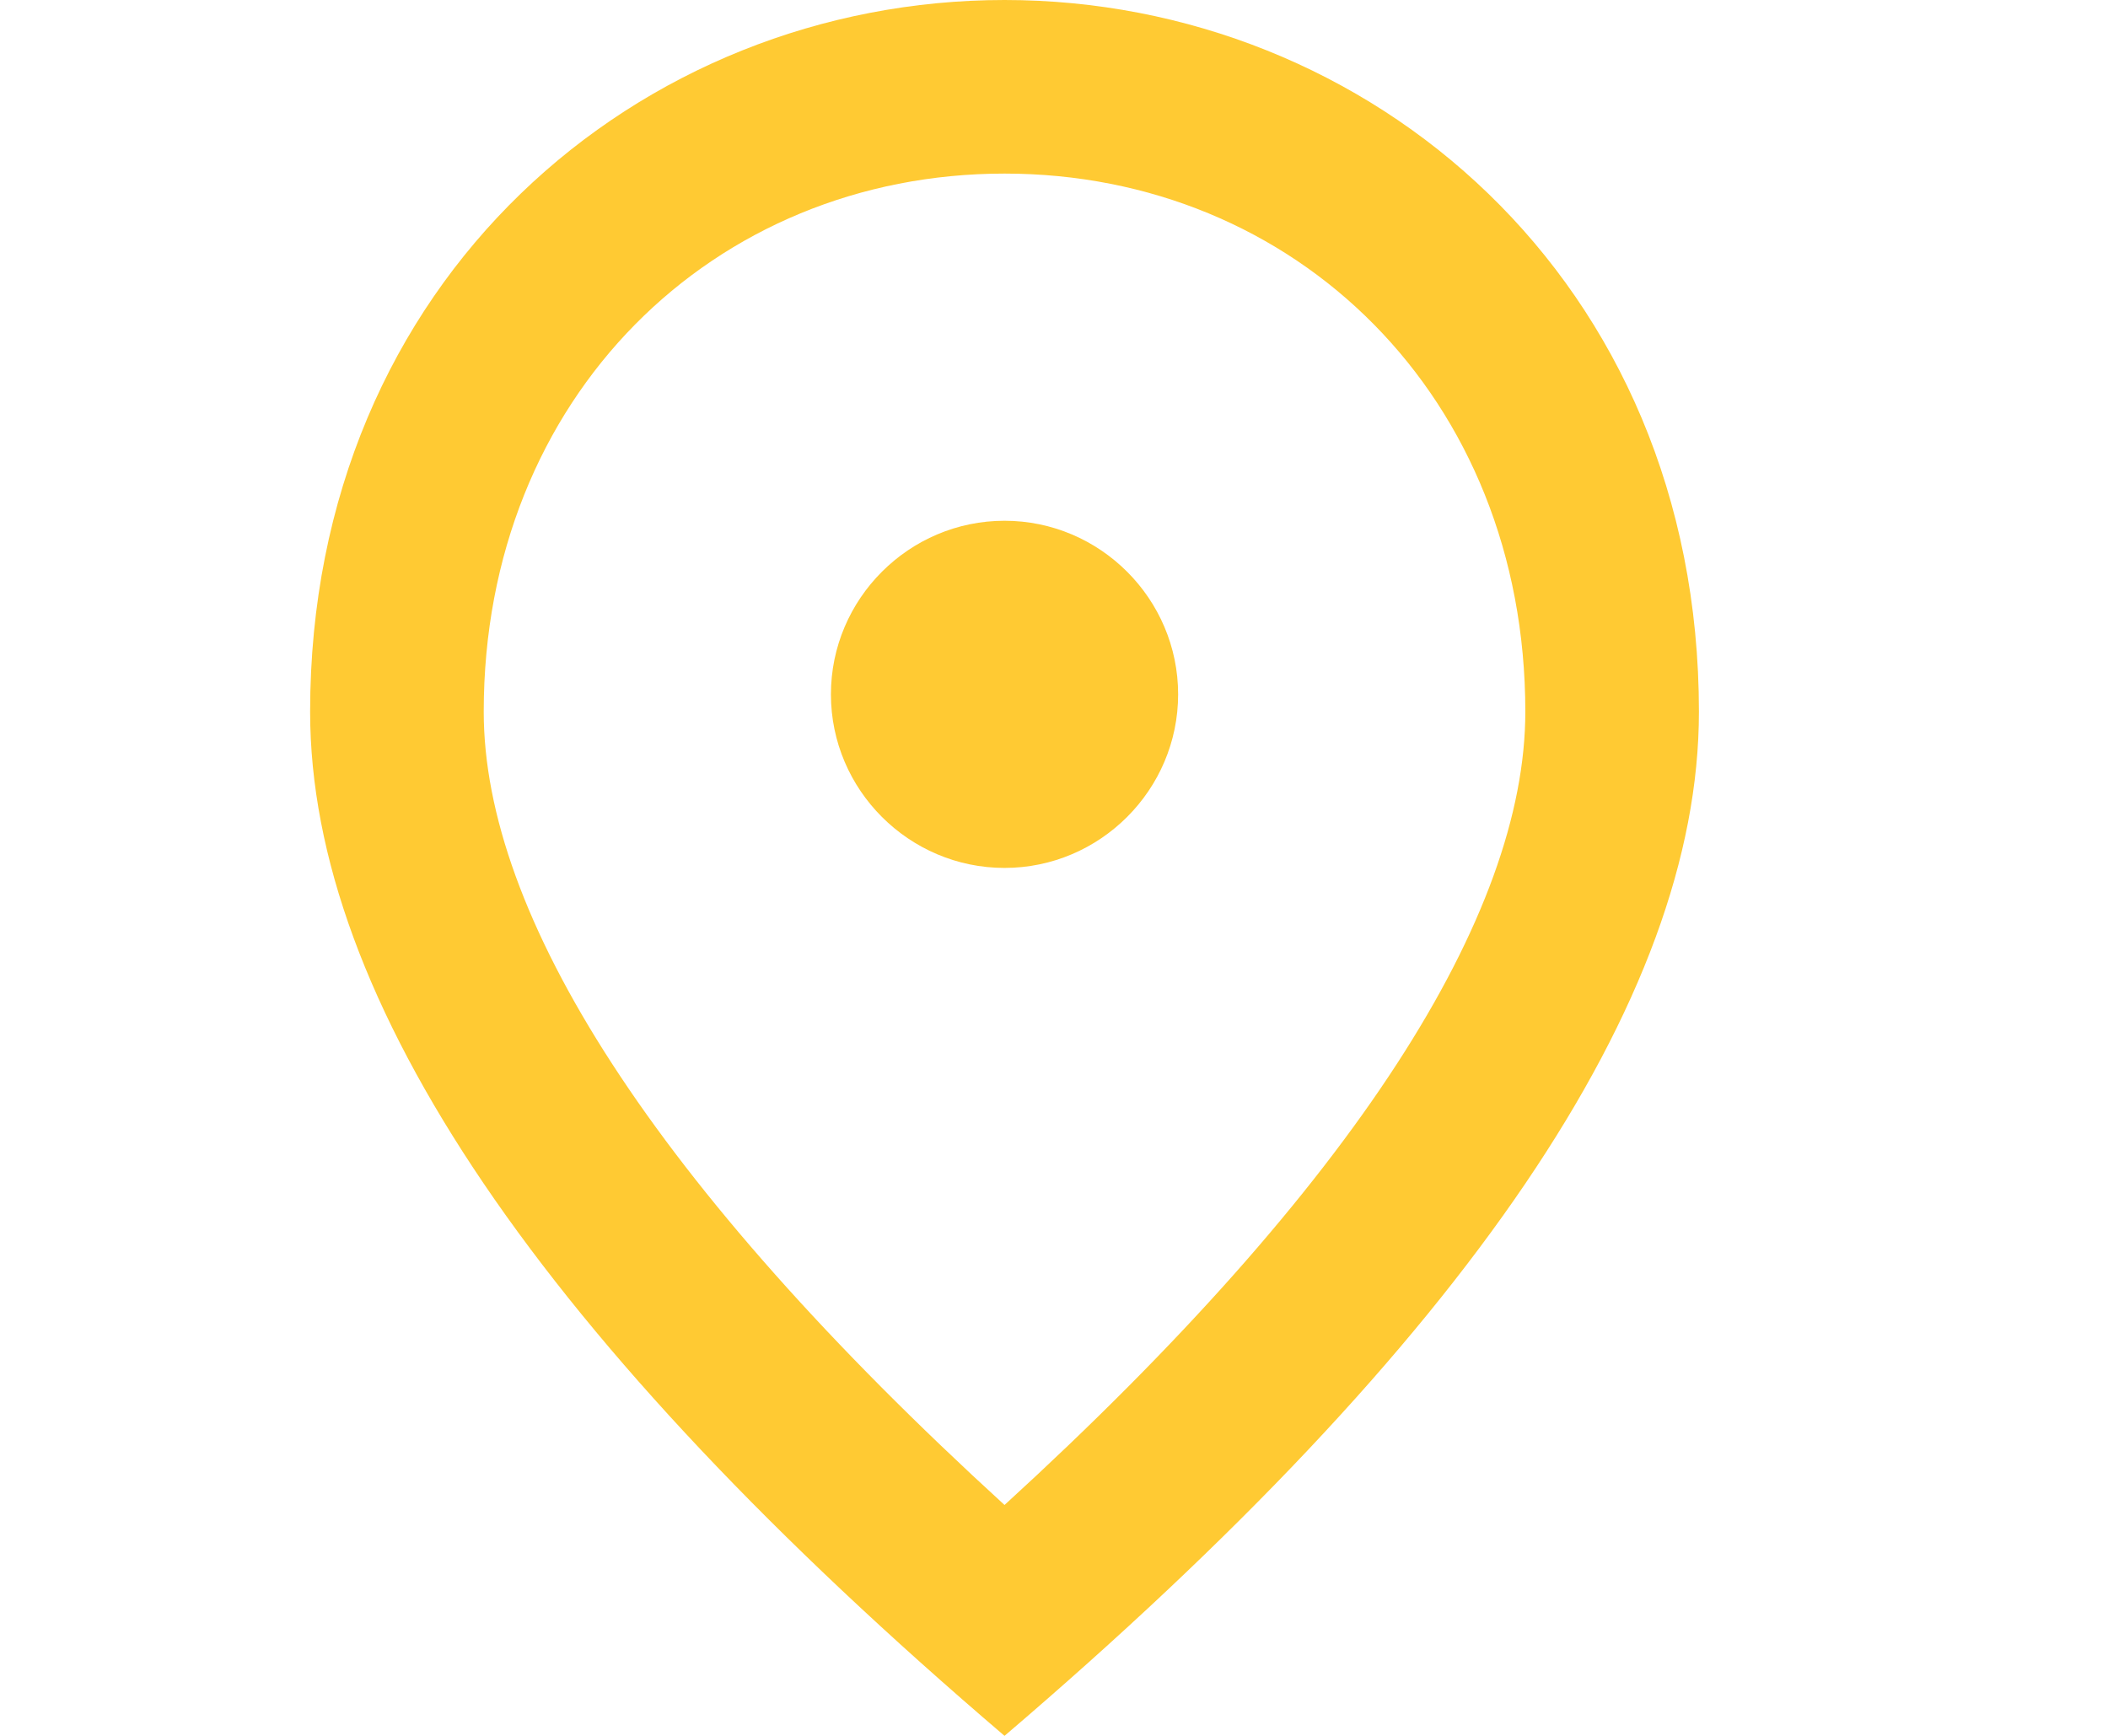
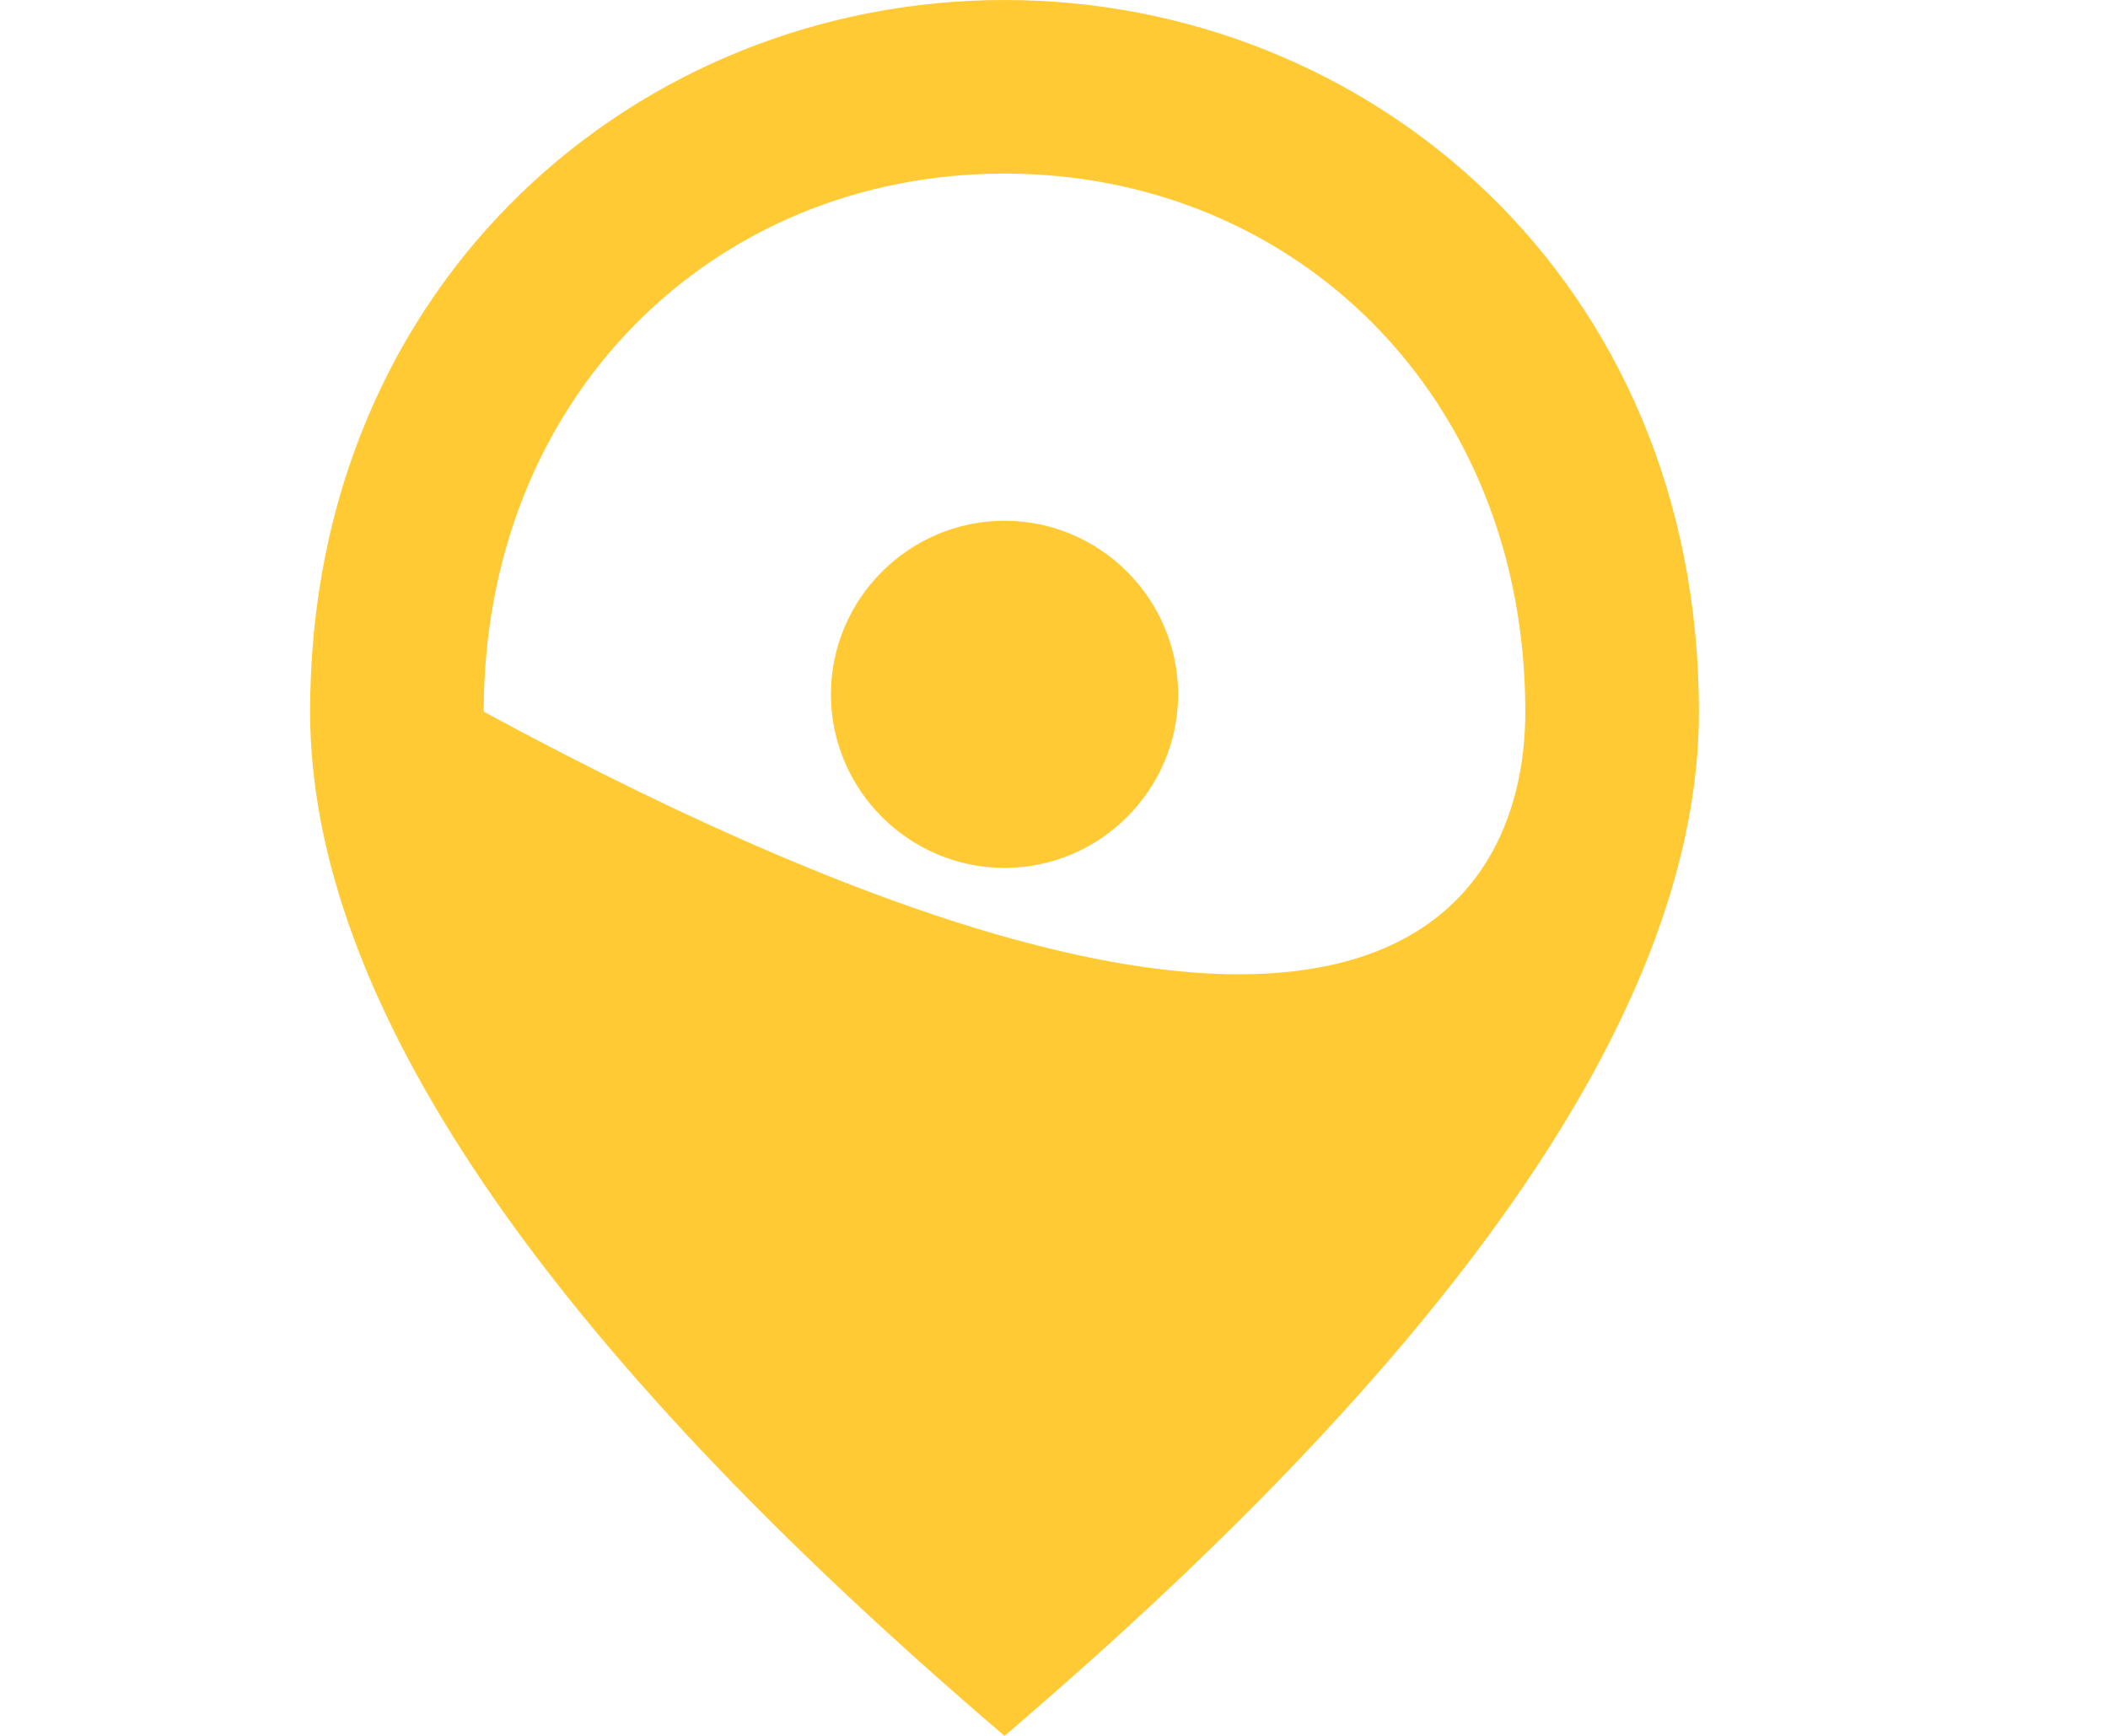
<svg xmlns="http://www.w3.org/2000/svg" width="34" height="28" viewBox="0 0 34 28" fill="none">
-   <path d="M16.202 14C14.662 14 13.402 12.74 13.402 11.2C13.402 9.66 14.662 8.4 16.202 8.4C17.742 8.4 19.002 9.66 19.002 11.2C19.002 12.74 17.742 14 16.202 14ZM24.602 11.48C24.602 6.398 20.892 2.8 16.202 2.8C11.512 2.8 7.802 6.398 7.802 11.48C7.802 14.756 10.532 19.096 16.202 24.276C21.872 19.096 24.602 14.756 24.602 11.48ZM16.202 0C22.082 0 27.402 4.508 27.402 11.48C27.402 16.128 23.664 21.63 16.202 28C8.74 21.63 5.002 16.128 5.002 11.48C5.002 4.508 10.322 0 16.202 0Z" fill="#FFCA33" />
+   <path d="M16.202 14C14.662 14 13.402 12.74 13.402 11.2C13.402 9.66 14.662 8.4 16.202 8.4C17.742 8.4 19.002 9.66 19.002 11.2C19.002 12.74 17.742 14 16.202 14ZM24.602 11.48C24.602 6.398 20.892 2.8 16.202 2.8C11.512 2.8 7.802 6.398 7.802 11.48C21.872 19.096 24.602 14.756 24.602 11.48ZM16.202 0C22.082 0 27.402 4.508 27.402 11.48C27.402 16.128 23.664 21.63 16.202 28C8.74 21.63 5.002 16.128 5.002 11.48C5.002 4.508 10.322 0 16.202 0Z" fill="#FFCA33" />
</svg>